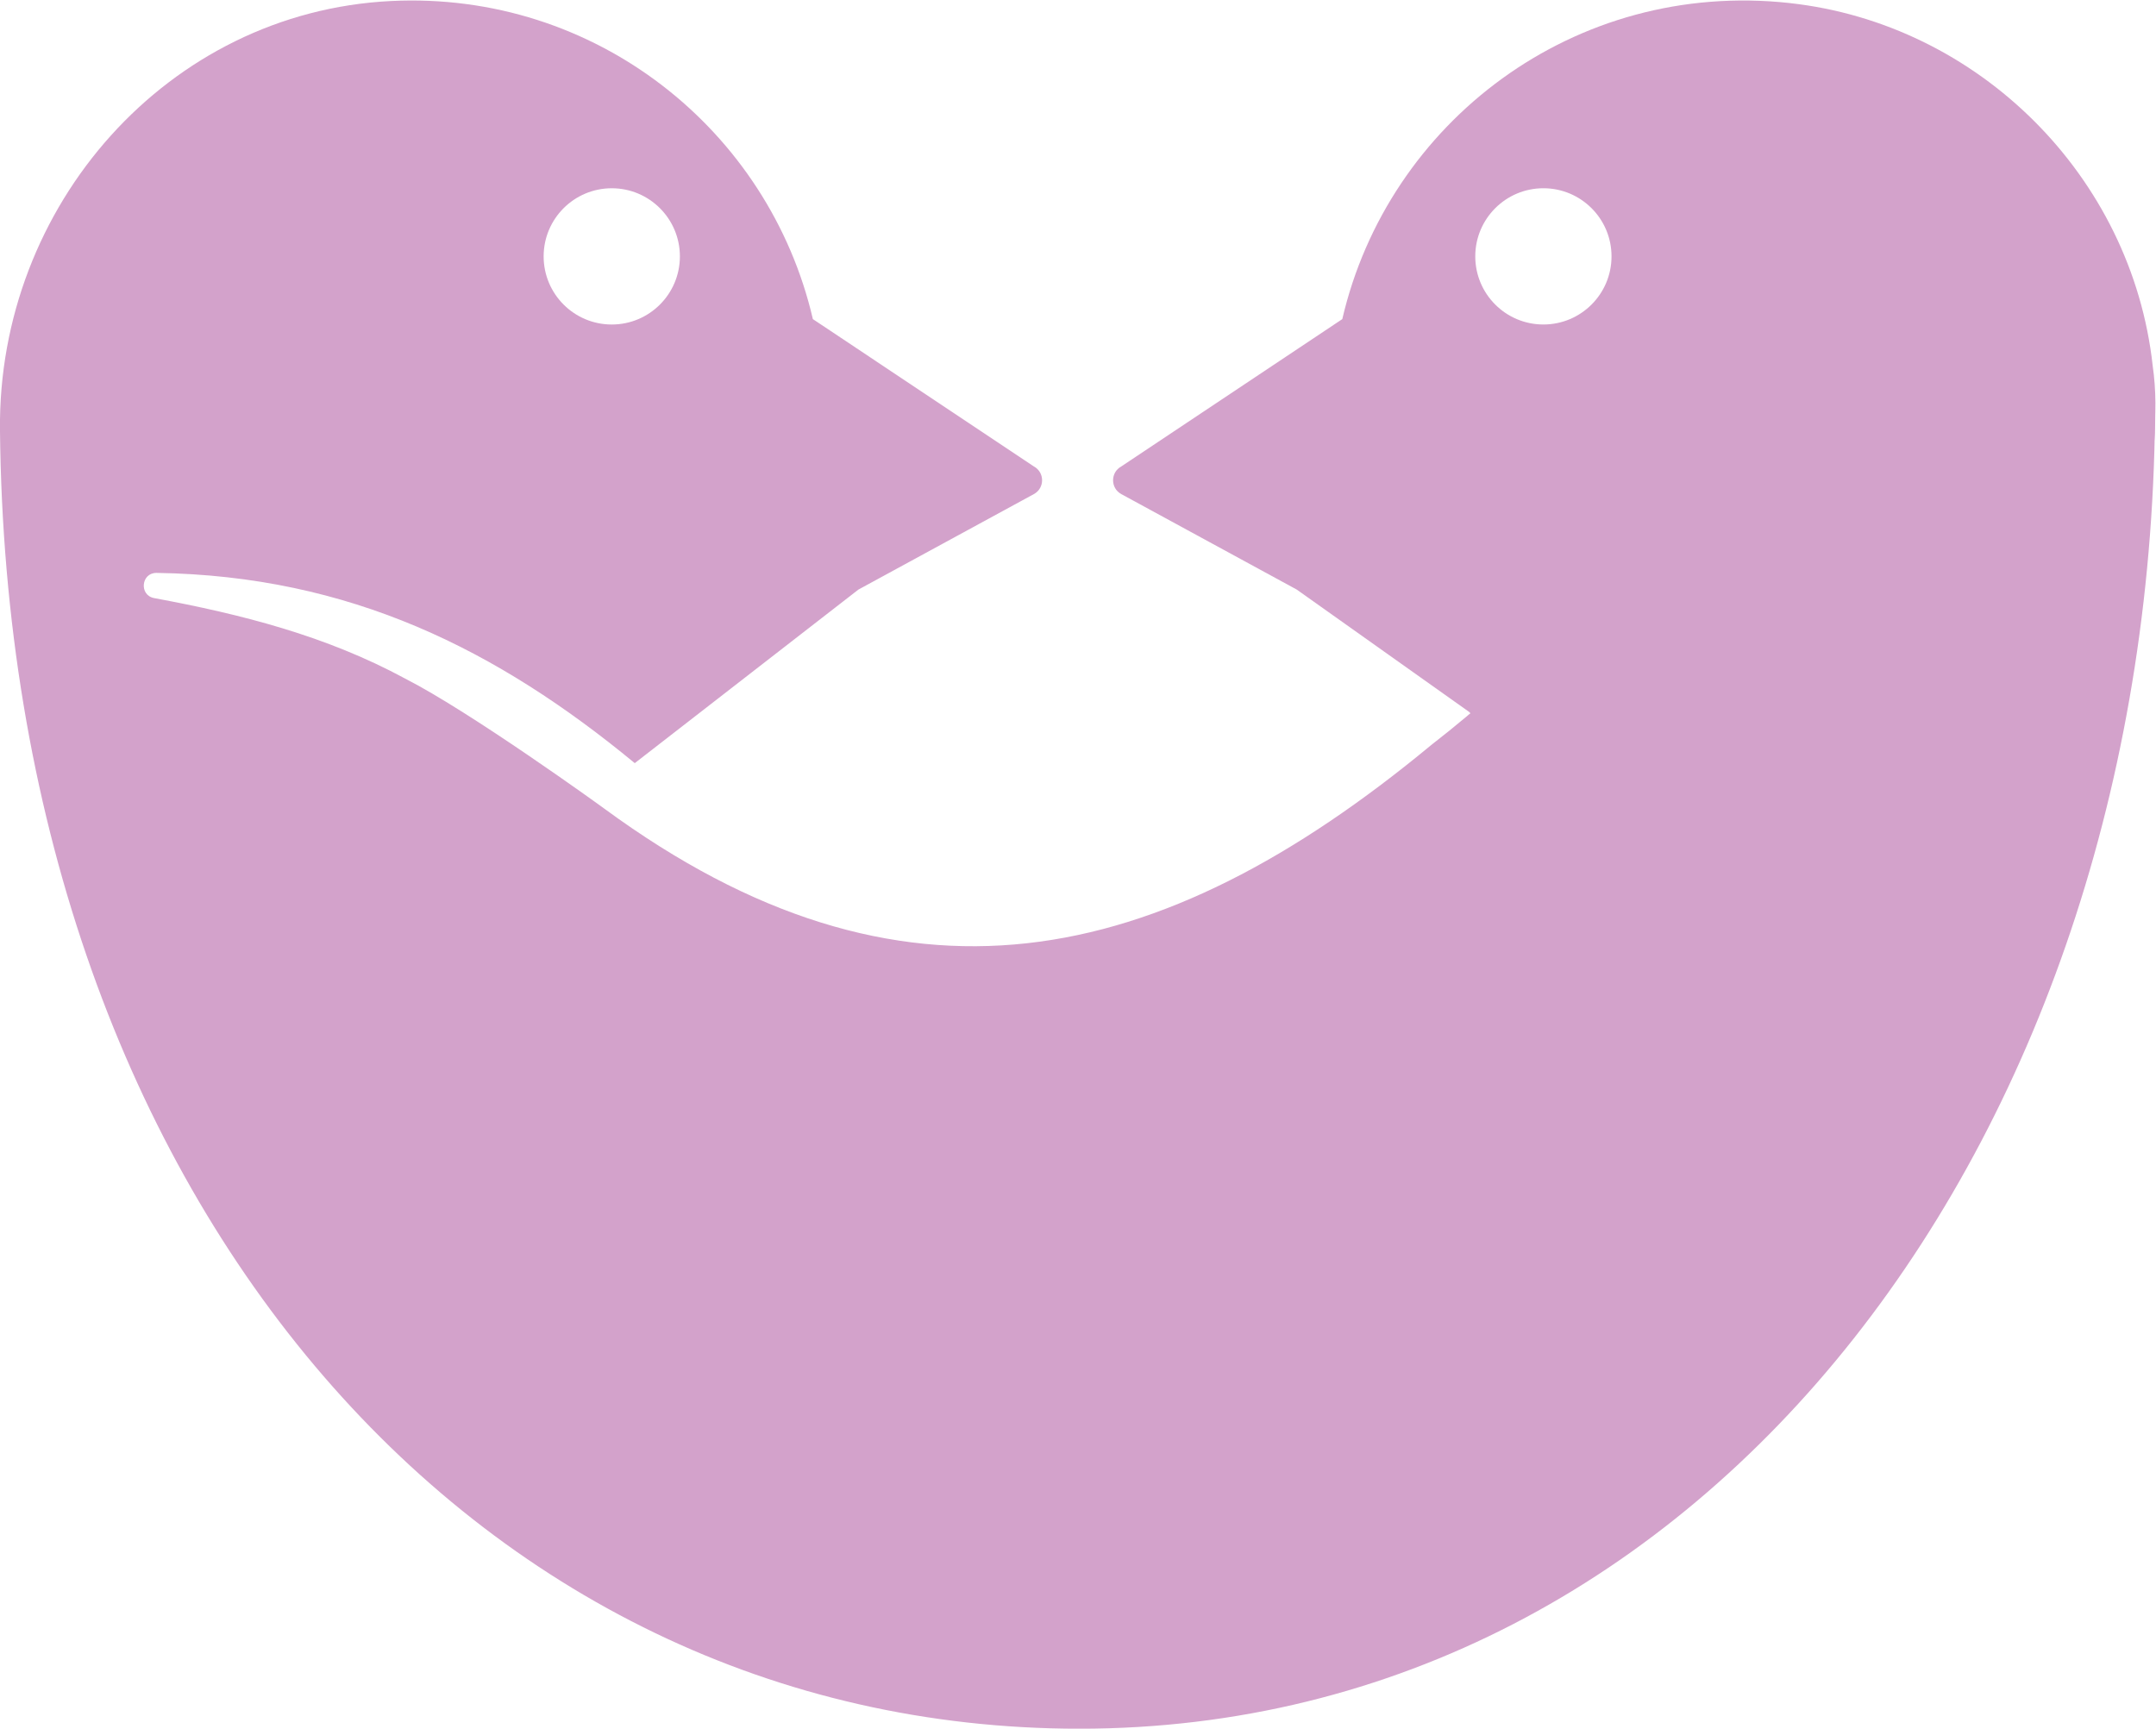
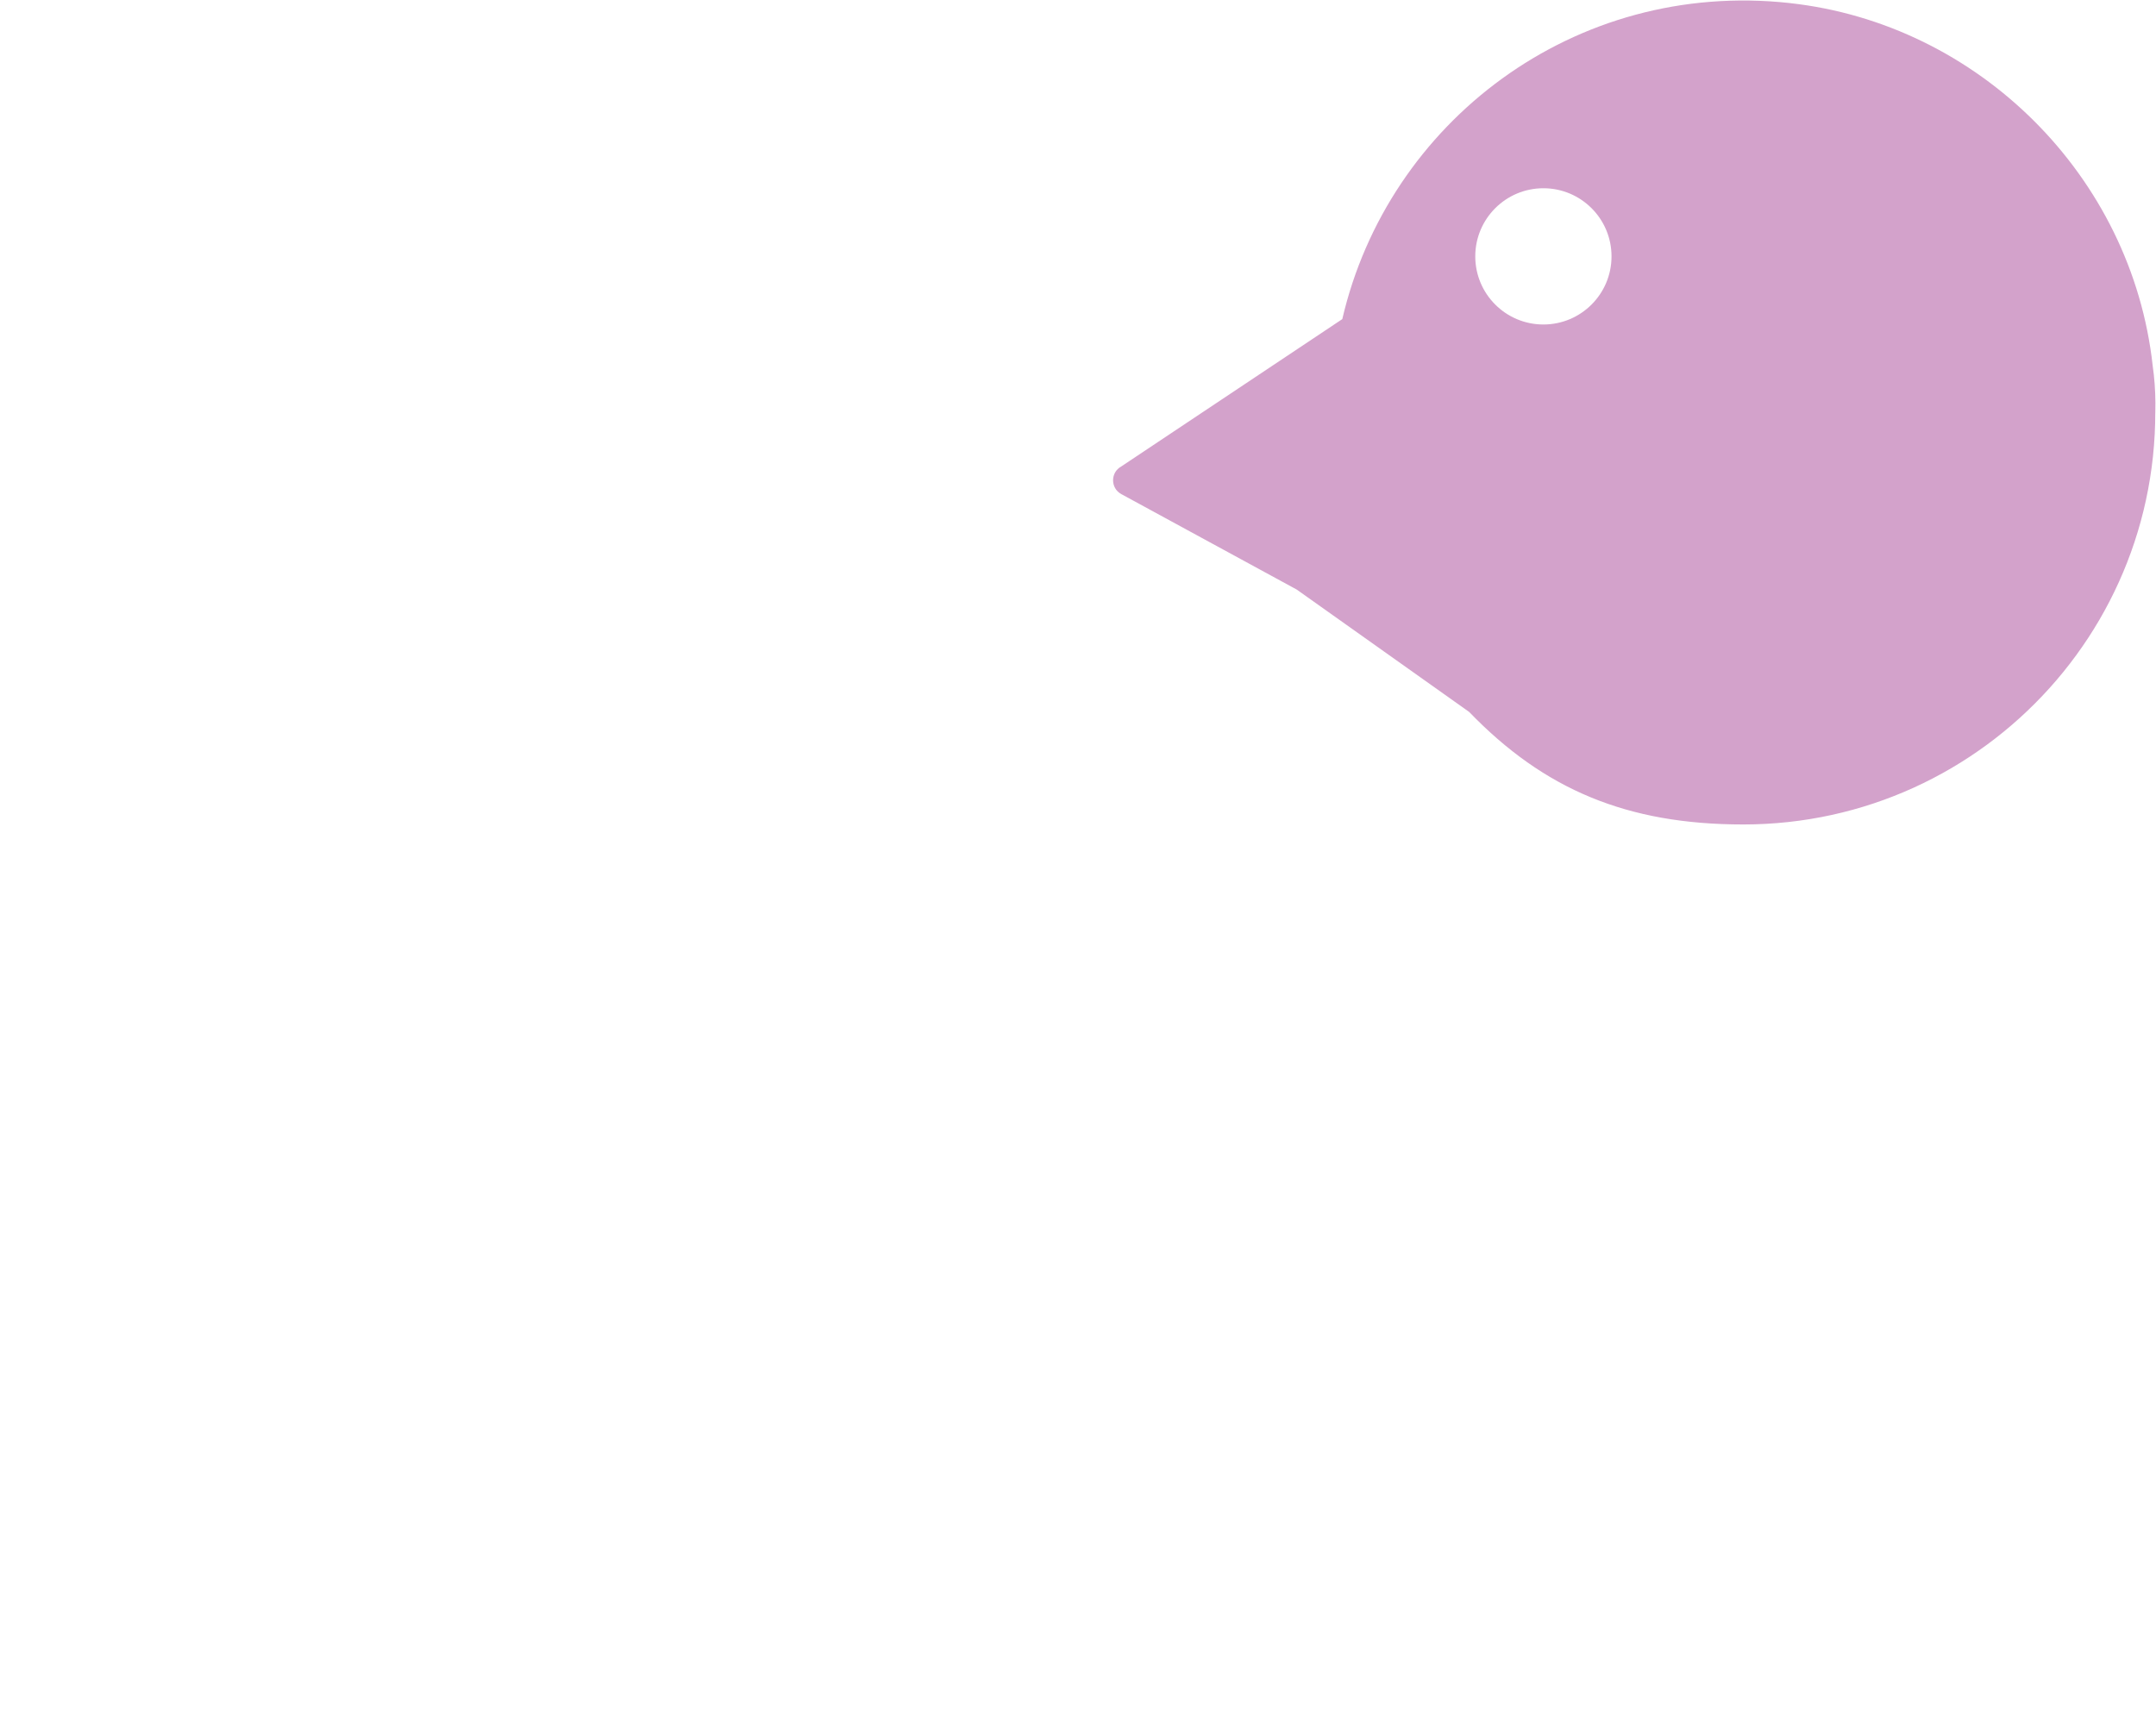
<svg xmlns="http://www.w3.org/2000/svg" width="659.9" height="529.13" version="1.1" viewBox="0 0 659.9 529.13" xml:space="preserve">
  <g transform="matrix(1.333 0 0 -1.333 -48 642.52)" fill="#d3a2cb">
    <g transform="scale(.1)" fill="#d3a2cb">
      <path d="m4469.4 4813.1c-494.8 54.1-922.35-273.97-1027.2-725.76l-507.44-338.32c-25.16-13.7-25.16-49.82 0-63.52l402.89-219.26 395.83-280.93c172.04-178.14 362.22-258.42 629.42-258.42 558.12 0 1003.4 483.32 940 1054.2-48.15 434.01-399.38 784.51-833.47 831.96zm-565.45-738.13c-86.39 0-156.43 70.04-156.43 156.43s70.04 156.43 156.43 156.43 156.43-70.04 156.43-156.43-70.04-156.43-156.43-156.43zm458.92-1148.1c558.12 0 1005.4 602.47 940 1054.2-62.57 432.16-399.38 784.51-833.47 831.96" />
-       <path d="m3646.5 3109.4c-626.49-518.86-1216.9-646.51-1898.7-146.24-10.93 8.22-308.63 223-457.25 298.63-182.07 98.49-375.32 147.58-576.44 184.9-35.089 6.52-30.109 58.39 5.582 57.87 444.85-6.64 782.84-177.06 1097.9-436.85l513.52 398.54 402.88 219.27c25.17 13.69 25.17 49.82 0 63.52l-507.44 338.31c-100.72 433.89-499.07 753.68-968.76 730.41-513.44-25.43-902.84-470.75-897.76-984.78 17.328-1753.3 1082.7-2982.5 2478.5-2982.5 1447.9 0 2470 1371.7 2470 3052.3-953.94 0-1227.3-456.71-1662-793.35zm-1881.7 1278.4c86.39 0 156.43-70.04 156.43-156.43 0-86.4-70.04-156.44-156.43-156.44s-156.43 70.04-156.43 156.44c0 86.39 70.04 156.43 156.43 156.43" />
    </g>
  </g>
</svg>